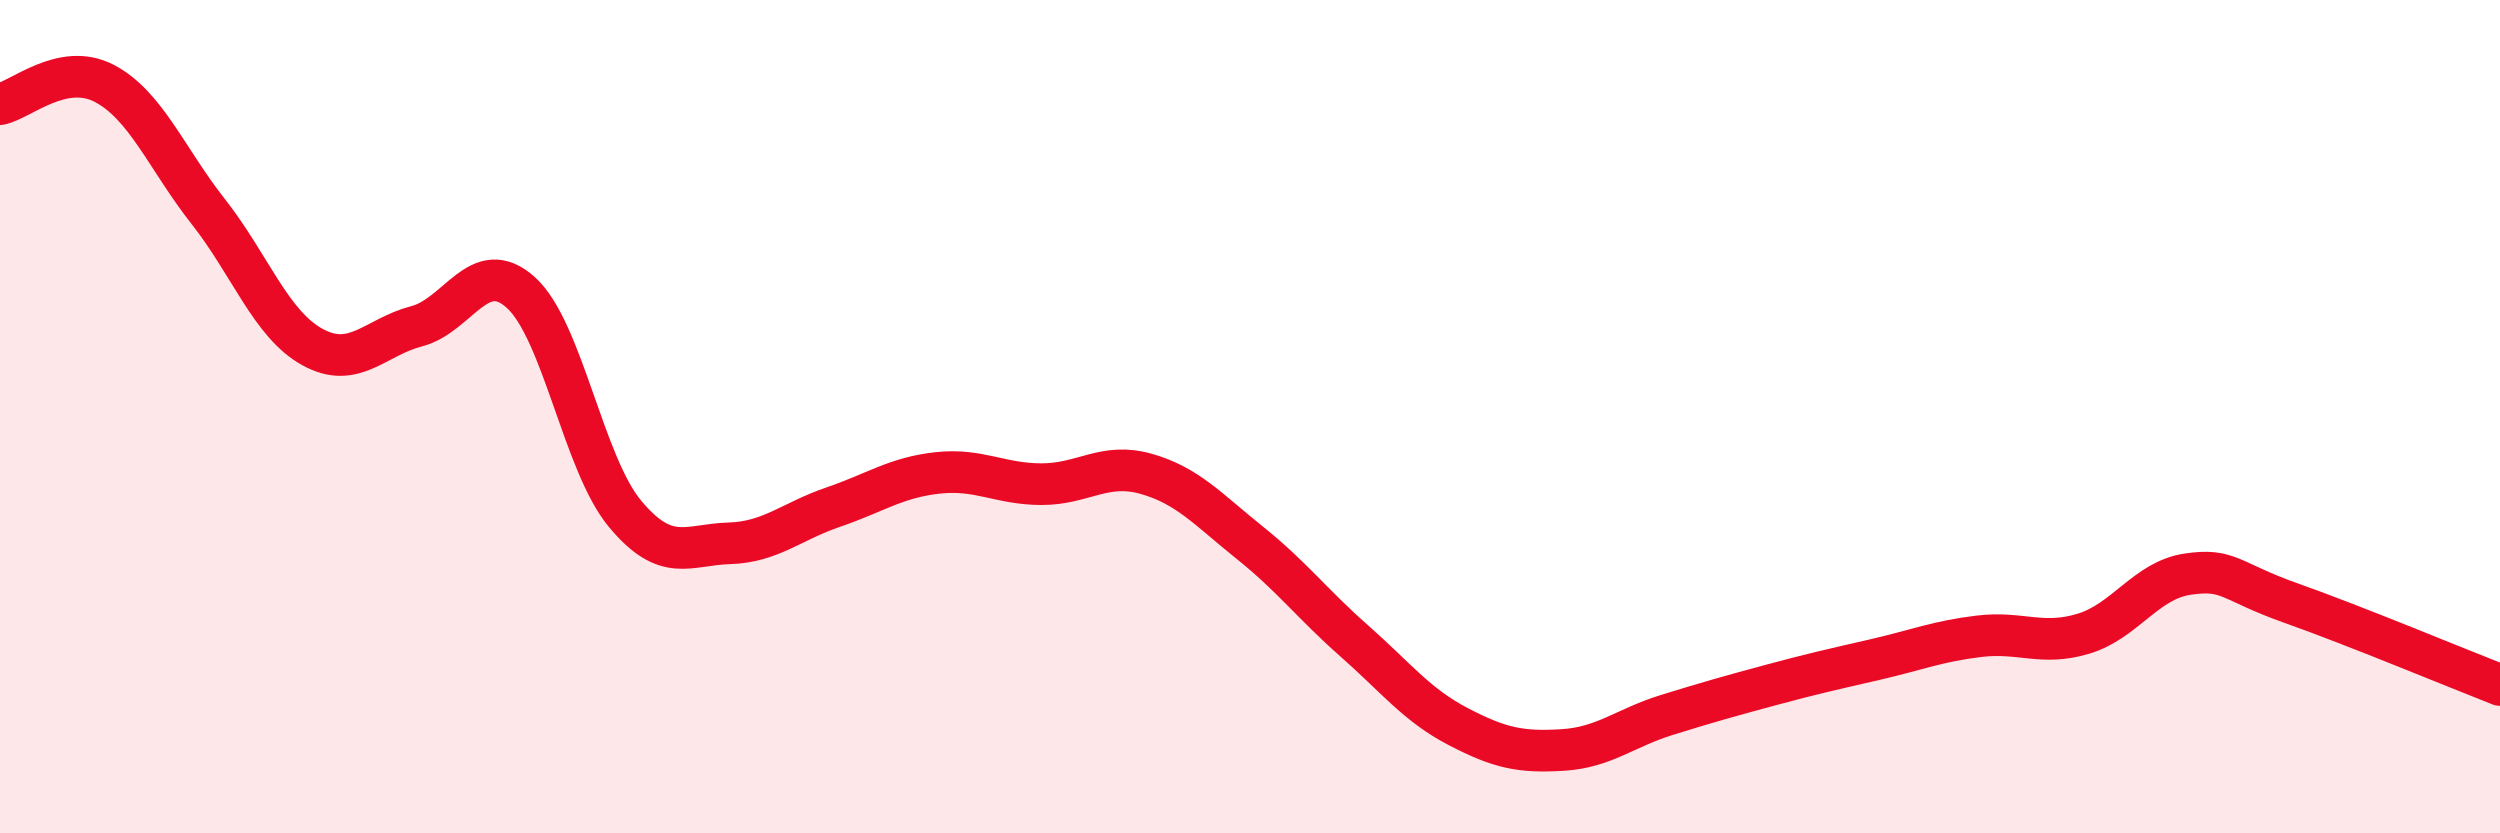
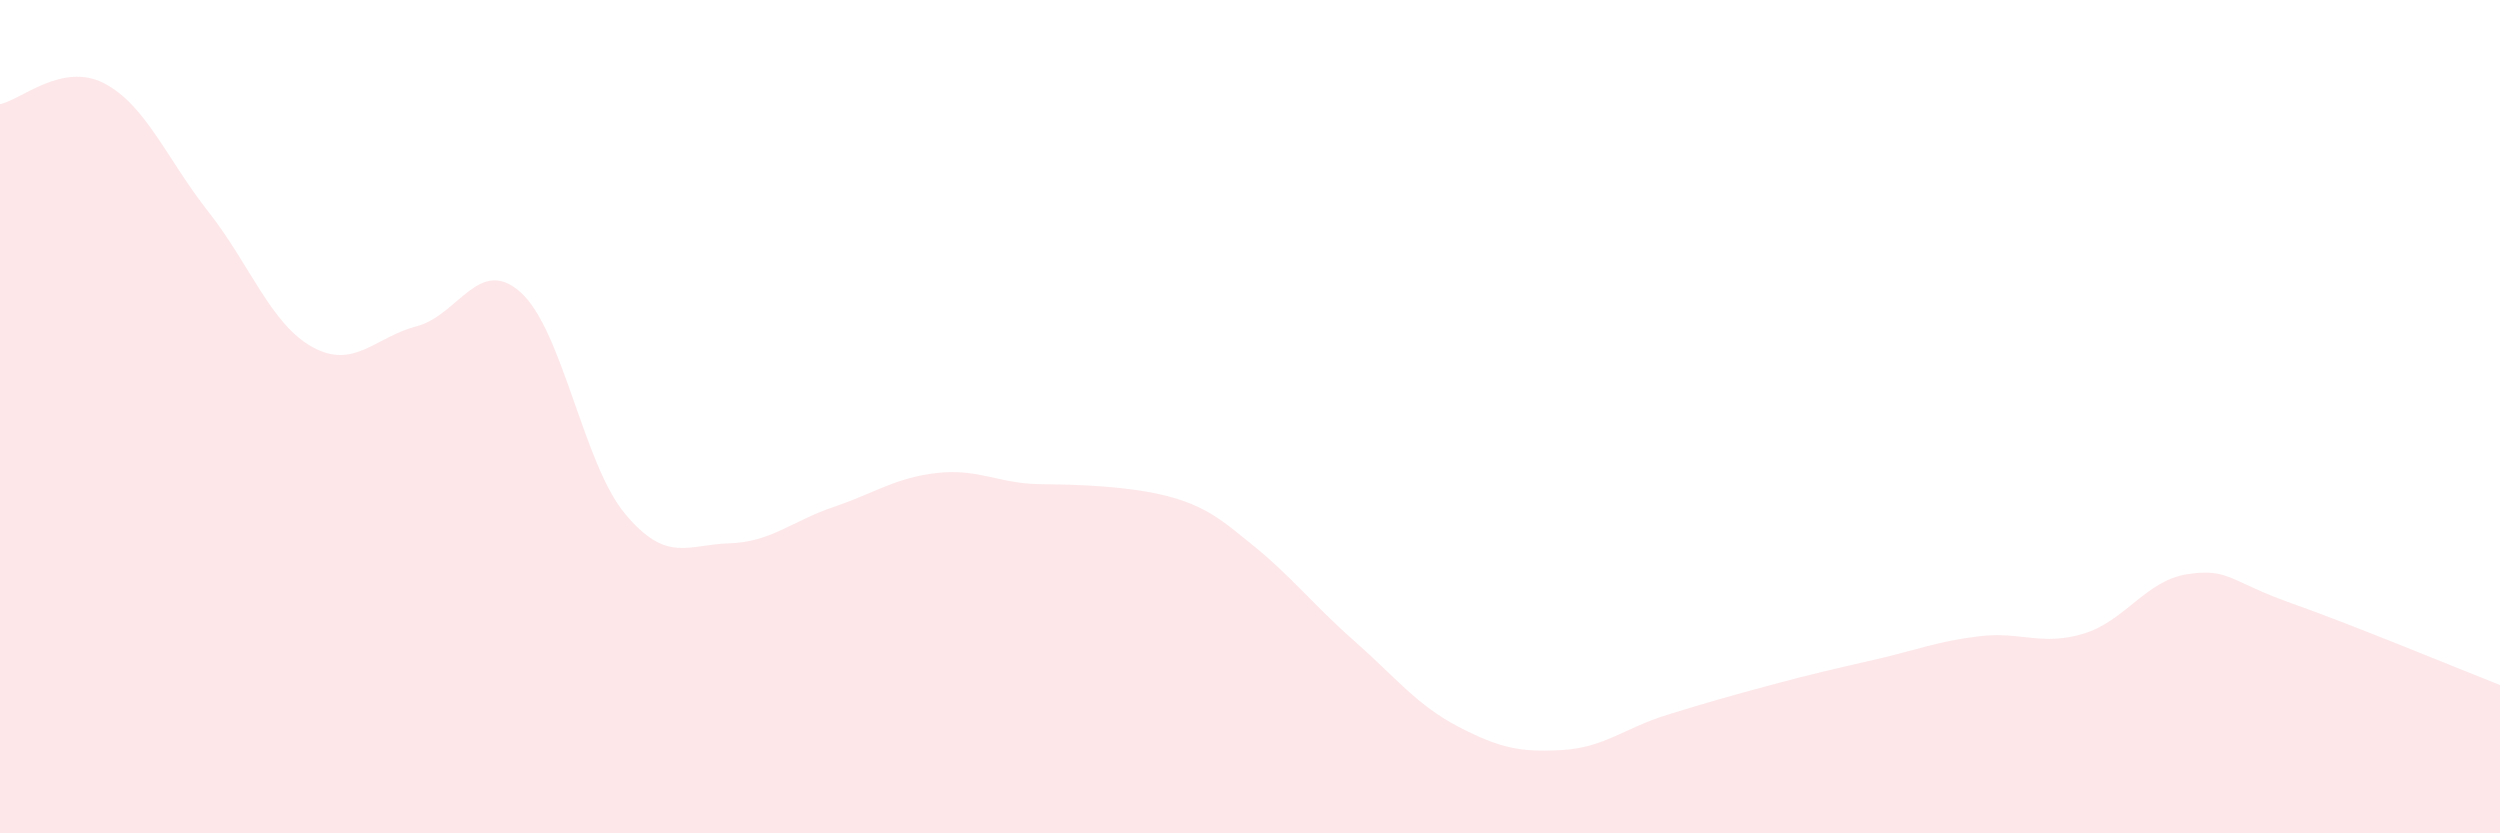
<svg xmlns="http://www.w3.org/2000/svg" width="60" height="20" viewBox="0 0 60 20">
-   <path d="M 0,2.5 C 0.5,2.4 1.5,1.48 2.5,2 C 3.5,2.52 4,3.81 5,5.08 C 6,6.35 6.5,7.78 7.5,8.33 C 8.5,8.88 9,8.09 10,7.83 C 11,7.57 11.5,6.12 12.5,7.02 C 13.5,7.92 14,11.13 15,12.33 C 16,13.53 16.5,13.07 17.5,13.04 C 18.5,13.01 19,12.51 20,12.17 C 21,11.83 21.5,11.46 22.5,11.35 C 23.5,11.24 24,11.62 25,11.62 C 26,11.62 26.5,11.09 27.5,11.37 C 28.5,11.65 29,12.23 30,13.03 C 31,13.83 31.5,14.5 32.5,15.38 C 33.5,16.26 34,16.92 35,17.44 C 36,17.96 36.5,18.06 37.5,18 C 38.5,17.94 39,17.47 40,17.16 C 41,16.85 41.5,16.71 42.5,16.44 C 43.5,16.17 44,16.06 45,15.83 C 46,15.6 46.5,15.39 47.5,15.27 C 48.5,15.15 49,15.51 50,15.21 C 51,14.91 51.5,13.93 52.5,13.78 C 53.5,13.63 53.5,13.95 55,14.48 C 56.5,15.01 59,16.05 60,16.44L60 20L0 20Z" fill="#EB0A25" opacity="0.1" stroke-linecap="round" stroke-linejoin="round" />
-   <path d="M 0,2.5 C 0.5,2.4 1.5,1.48 2.5,2 C 3.5,2.52 4,3.81 5,5.08 C 6,6.35 6.5,7.78 7.5,8.33 C 8.5,8.88 9,8.09 10,7.83 C 11,7.57 11.5,6.12 12.5,7.02 C 13.5,7.92 14,11.13 15,12.33 C 16,13.53 16.5,13.07 17.5,13.04 C 18.5,13.01 19,12.51 20,12.17 C 21,11.83 21.5,11.46 22.5,11.35 C 23.5,11.24 24,11.62 25,11.62 C 26,11.62 26.5,11.09 27.5,11.37 C 28.5,11.65 29,12.23 30,13.03 C 31,13.83 31.5,14.5 32.5,15.38 C 33.5,16.26 34,16.92 35,17.44 C 36,17.96 36.5,18.06 37.5,18 C 38.5,17.94 39,17.47 40,17.16 C 41,16.85 41.5,16.71 42.5,16.44 C 43.5,16.17 44,16.06 45,15.83 C 46,15.6 46.5,15.39 47.5,15.27 C 48.5,15.15 49,15.51 50,15.21 C 51,14.91 51.5,13.93 52.5,13.78 C 53.5,13.63 53.5,13.95 55,14.48 C 56.5,15.01 59,16.05 60,16.44" stroke="#EB0A25" stroke-width="1" fill="none" stroke-linecap="round" stroke-linejoin="round" />
+   <path d="M 0,2.5 C 0.5,2.4 1.5,1.48 2.5,2 C 3.5,2.52 4,3.81 5,5.08 C 6,6.35 6.5,7.78 7.5,8.33 C 8.5,8.88 9,8.09 10,7.83 C 11,7.57 11.5,6.12 12.5,7.02 C 13.5,7.92 14,11.13 15,12.33 C 16,13.53 16.5,13.07 17.5,13.04 C 18.5,13.01 19,12.51 20,12.17 C 21,11.83 21.5,11.46 22.5,11.35 C 23.5,11.24 24,11.62 25,11.62 C 28.5,11.65 29,12.23 30,13.03 C 31,13.83 31.5,14.5 32.5,15.38 C 33.5,16.26 34,16.92 35,17.44 C 36,17.96 36.5,18.06 37.5,18 C 38.5,17.94 39,17.47 40,17.16 C 41,16.85 41.5,16.71 42.5,16.44 C 43.5,16.17 44,16.06 45,15.83 C 46,15.6 46.5,15.39 47.5,15.27 C 48.5,15.15 49,15.51 50,15.21 C 51,14.91 51.5,13.93 52.5,13.78 C 53.5,13.63 53.5,13.95 55,14.48 C 56.5,15.01 59,16.05 60,16.44L60 20L0 20Z" fill="#EB0A25" opacity="0.1" stroke-linecap="round" stroke-linejoin="round" />
</svg>